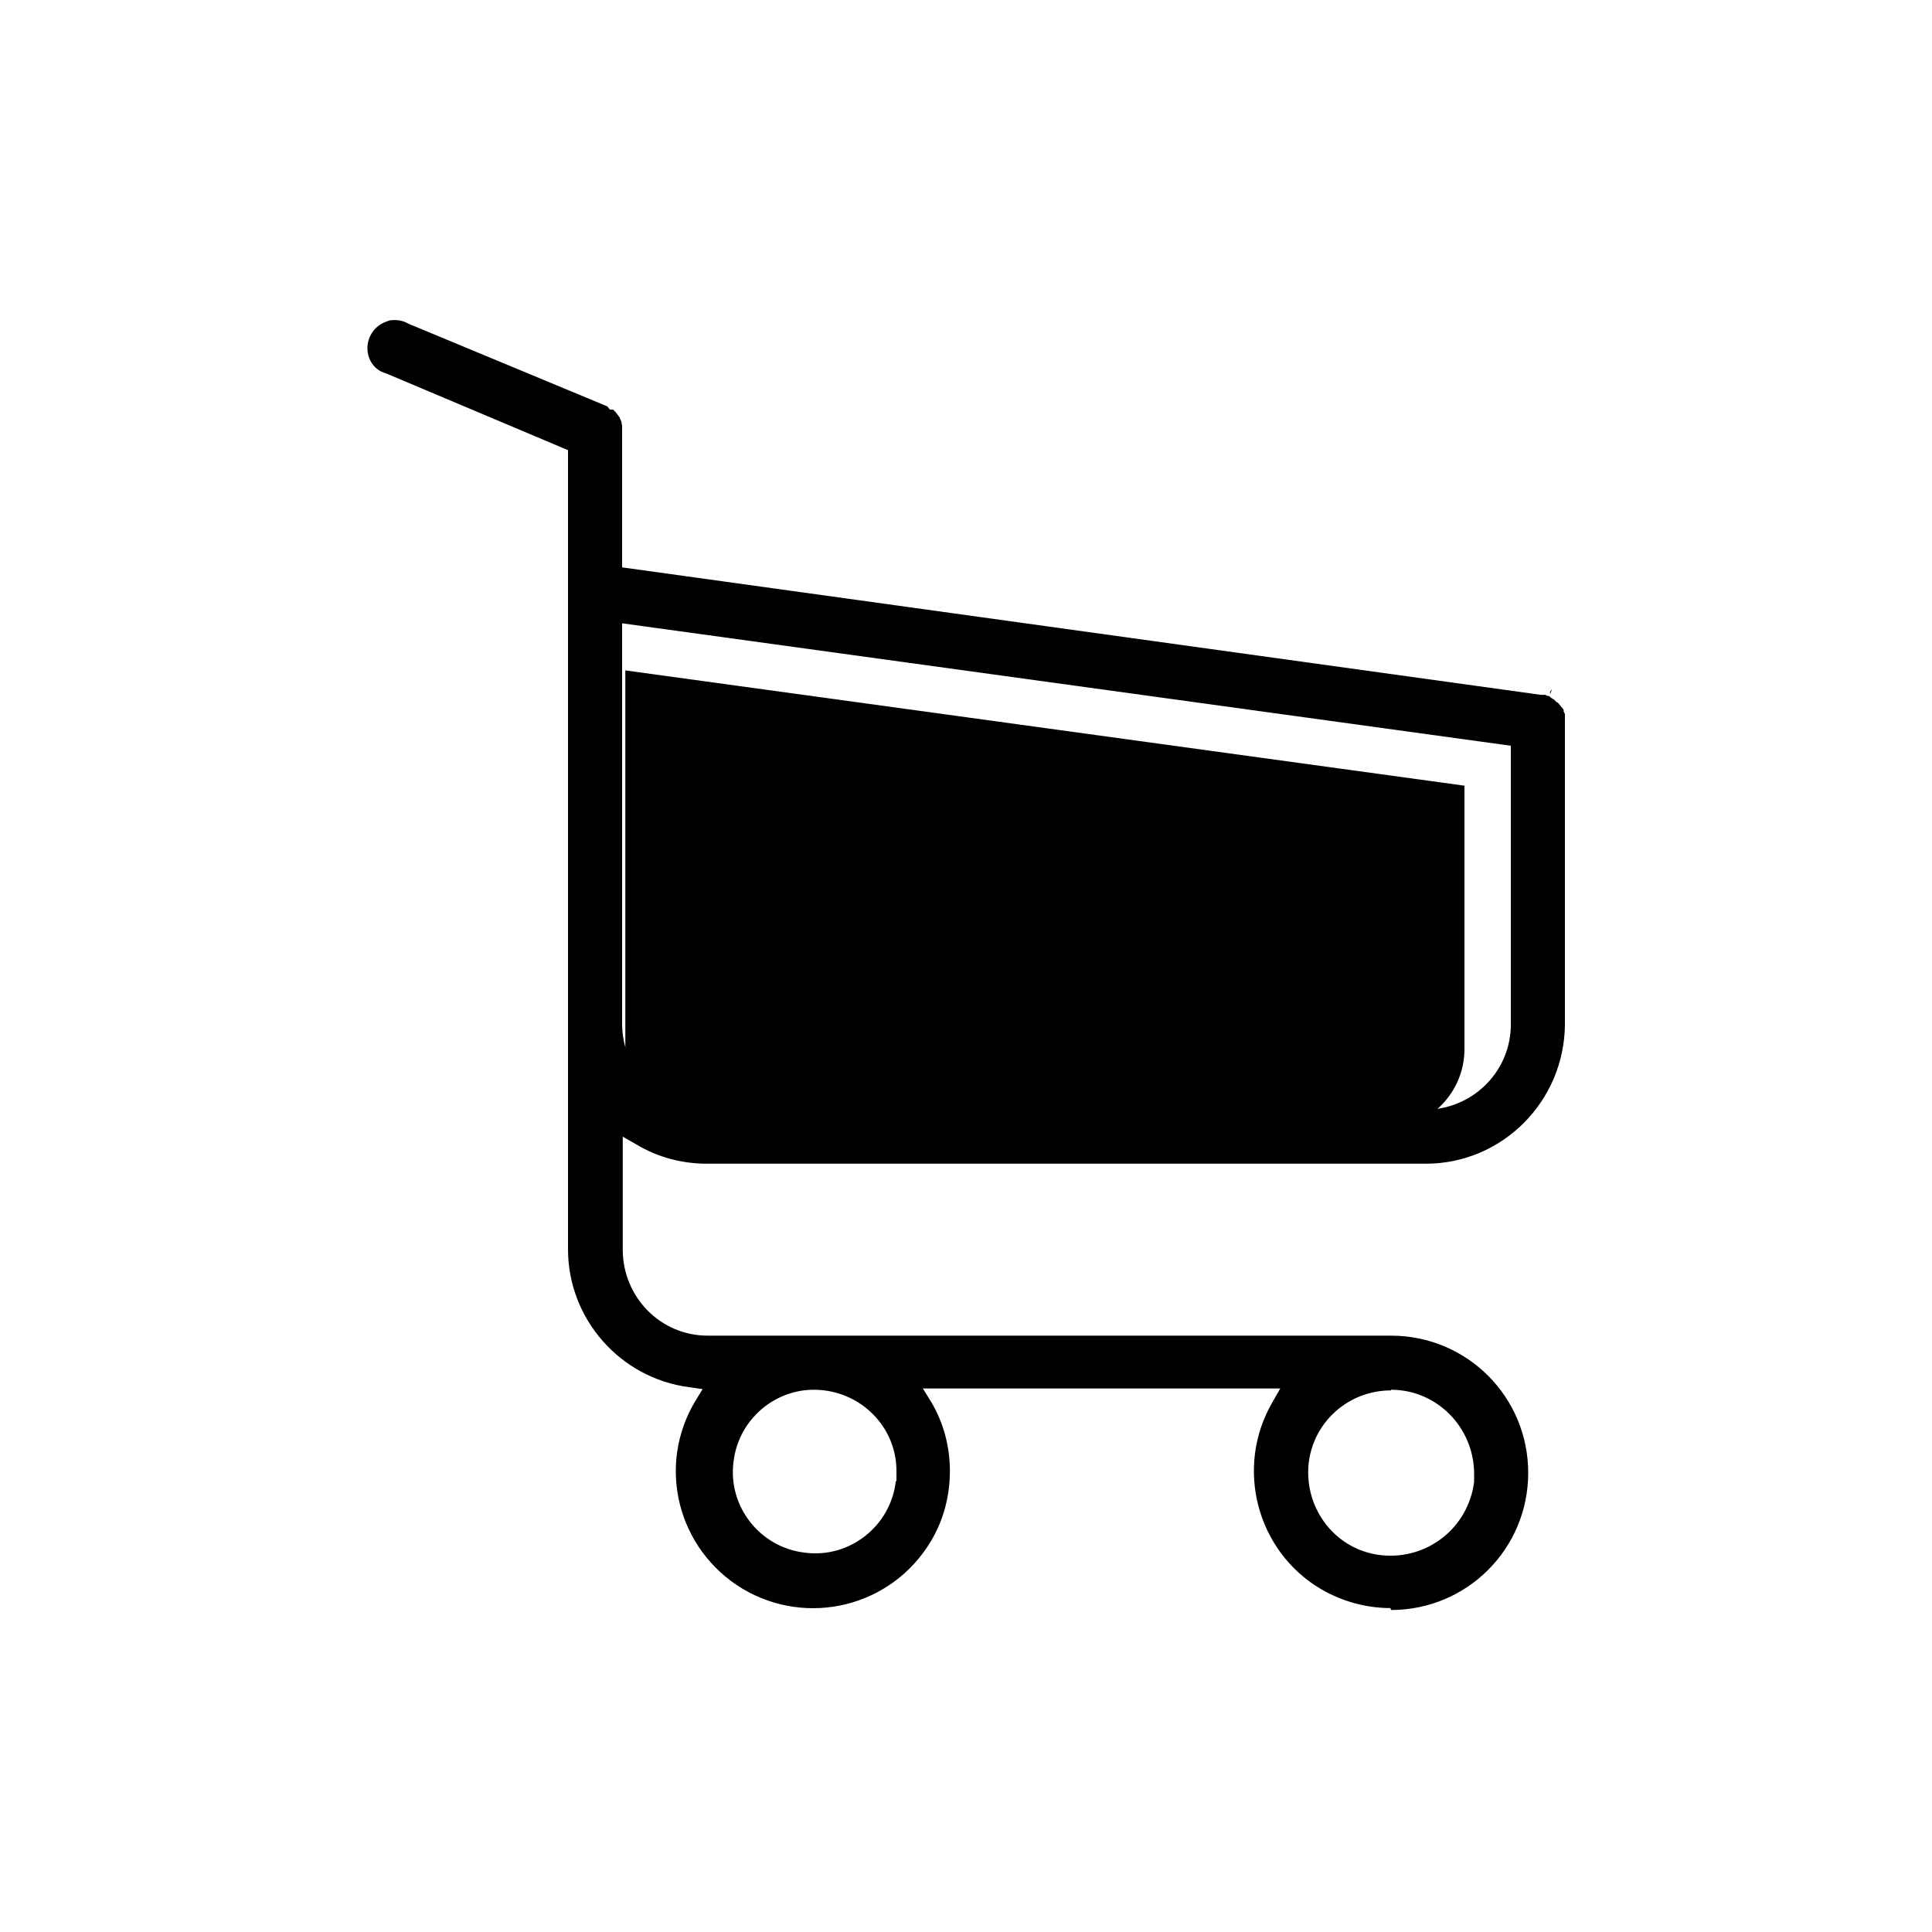
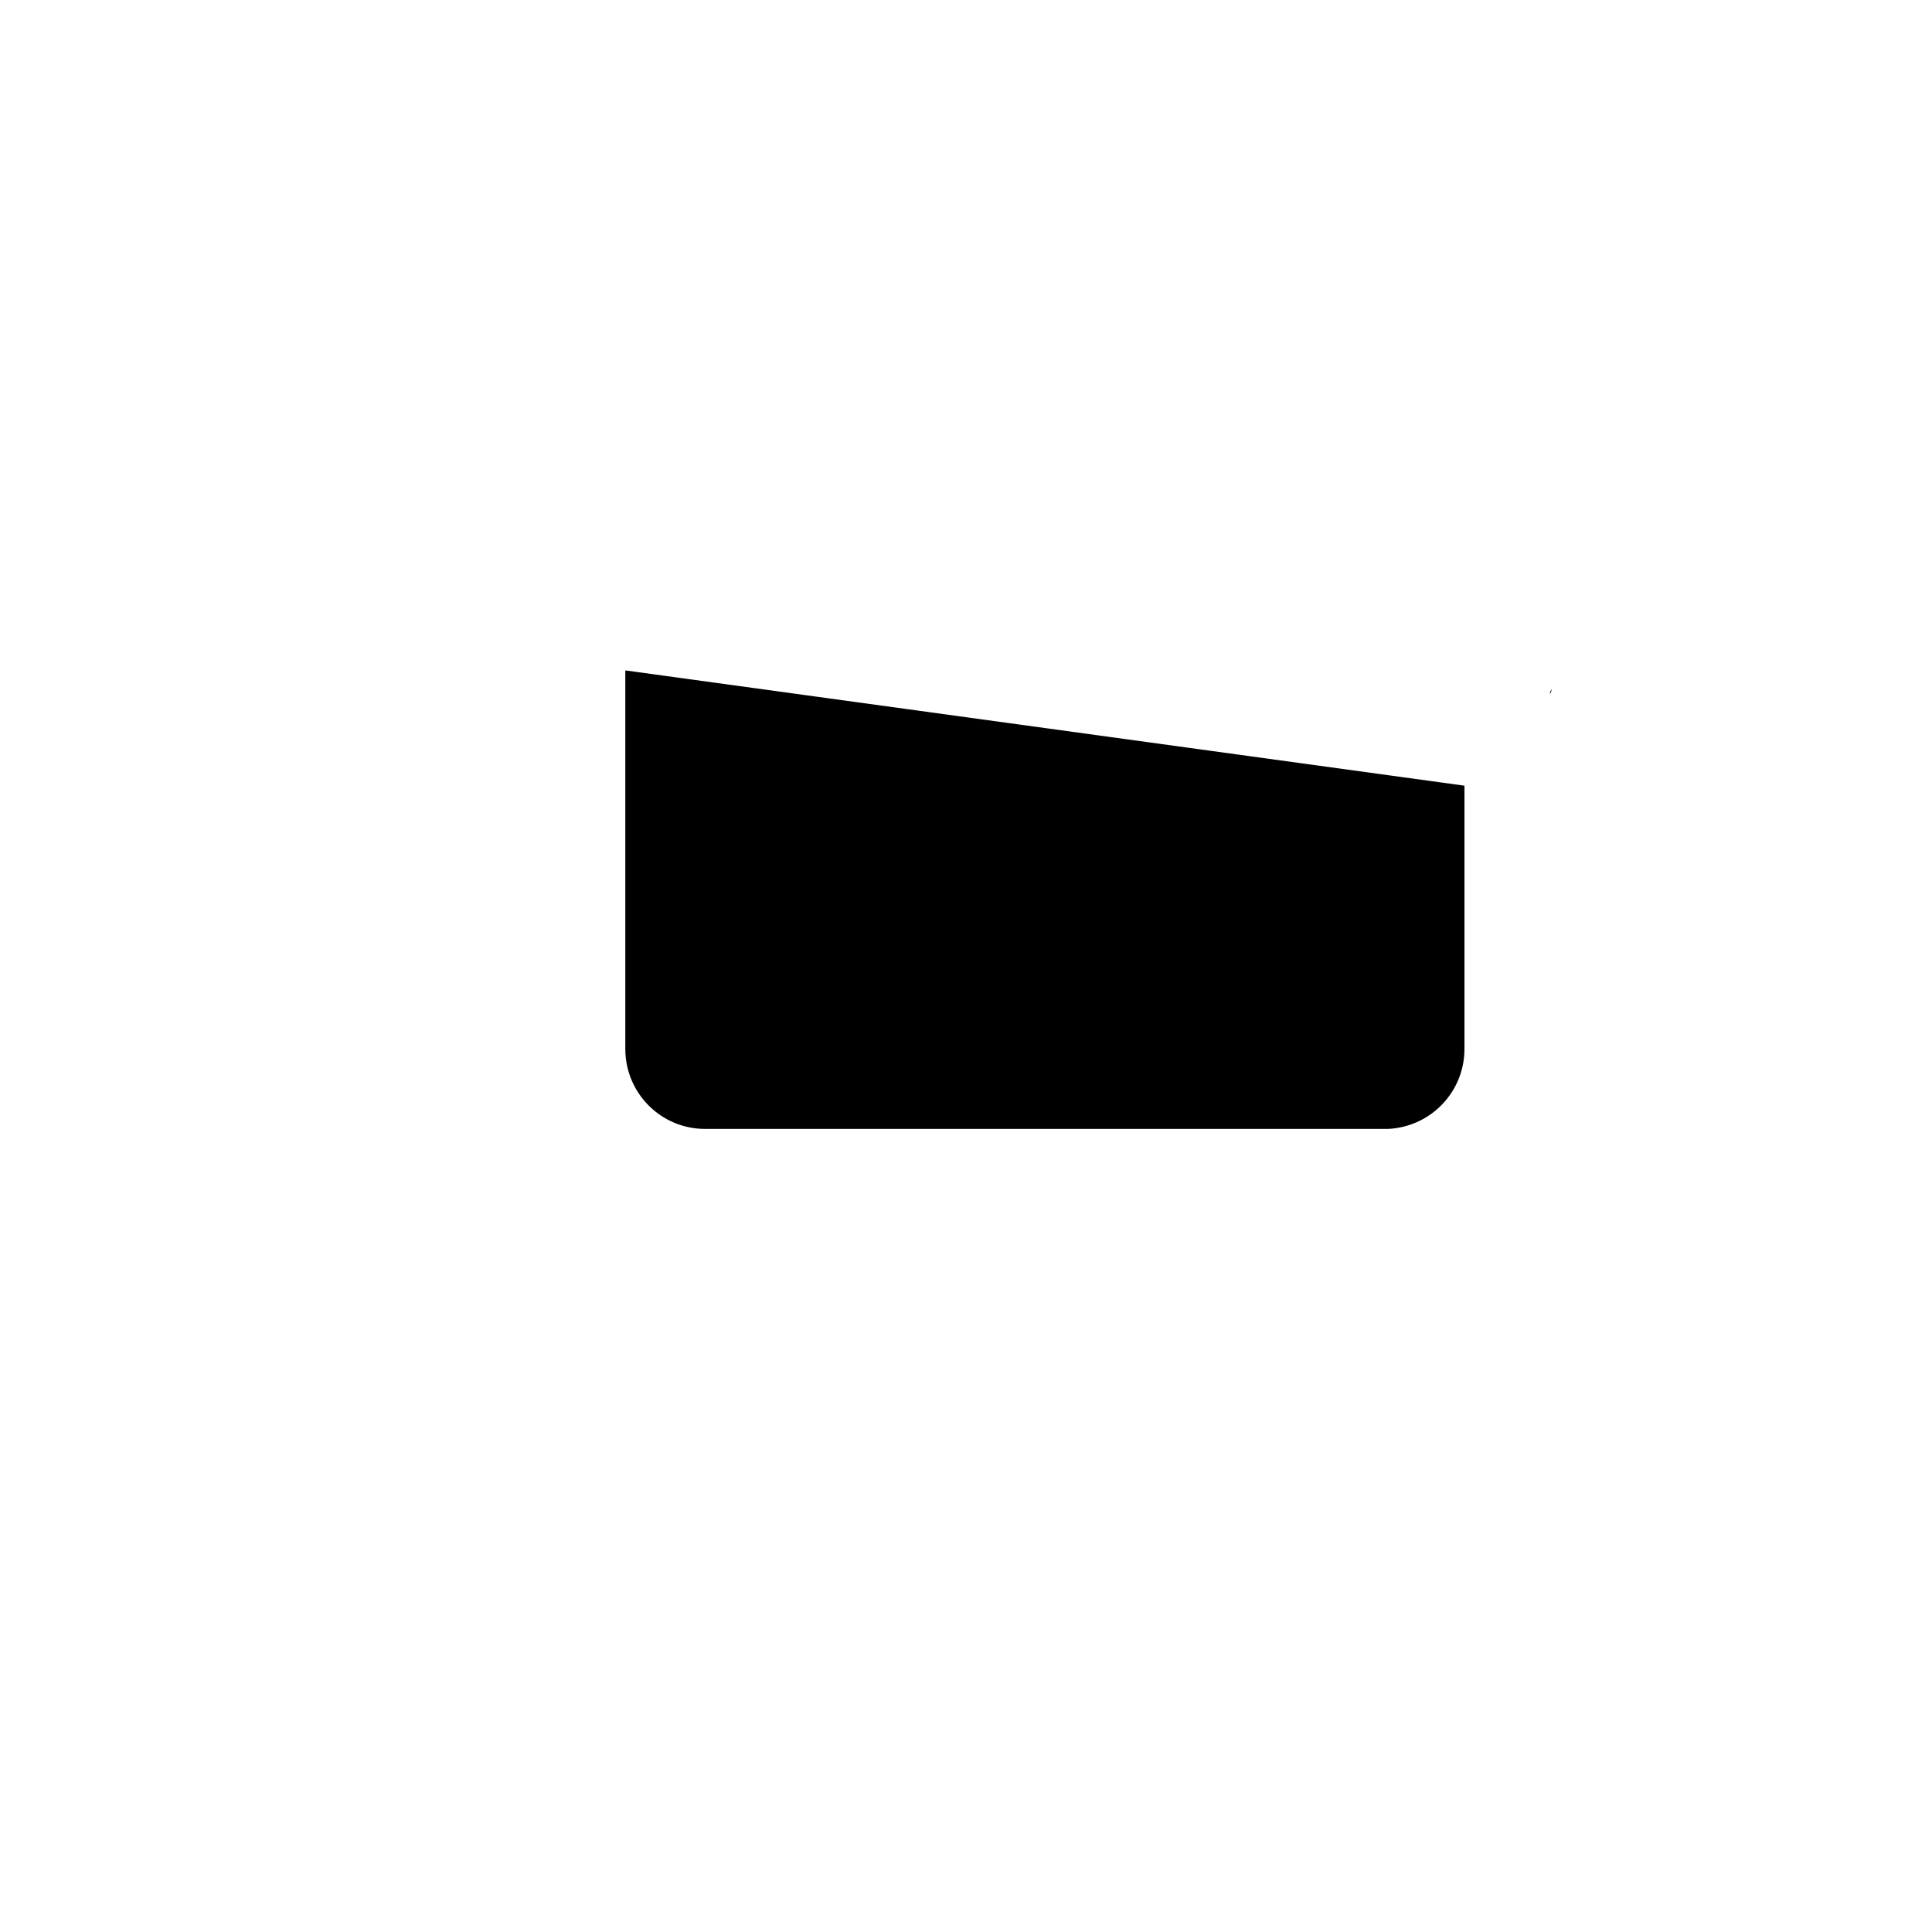
<svg xmlns="http://www.w3.org/2000/svg" id="Capa_1" data-name="Capa 1" viewBox="0 0 30 30">
  <defs>
    <style>
      .cls-1 {
        fill: currentColor;
        stroke-width: 0px;
      }
    </style>
  </defs>
  <path id="color2" class="cls-1" d="M9.71,10.41l13.03,1.79v4.09c0,.66-.52,1.21-1.19,1.24h-10.6c-.69,0-1.24-.56-1.24-1.24v-5.89Z" />
  <g id="color1">
-     <path id="Path_4485" data-name="Path 4485" class="cls-1" d="M21.6,25h0c1.18,0,2.13-.95,2.13-2.13s-.95-2.13-2.13-2.13h-10.61c-.73,0-1.31-.59-1.32-1.32v-1.77l.21.12c.33.2.71.3,1.1.3h11.16c1.19,0,2.15-.97,2.16-2.16v-4.82s-.01-.03-.02-.04v-.03s-.09-.11-.09-.11c-.02,0-.03-.02-.05-.04l-.03-.02s-.04-.02-.05-.04h0s-.04,0-.06-.02h-.07l-14.27-1.98v-2.2s-.01-.04-.01-.06l-.03-.07-.03-.04h0s-.03-.04-.03-.04l-.04-.04h-.01s-.04,0-.04,0l-.04-.05-3.08-1.28c-.07-.04-.14-.06-.22-.06-.04,0-.08,0-.12.02-.22.07-.35.3-.29.53.03.11.1.2.2.25.02.01.05.02.08.03l2.82,1.19v12.41c0,1.08.81,2,1.88,2.14l.21.03-.11.18c-.61,1.01-.28,2.31.73,2.92,0,0,0,0,0,0,1.01.6,2.31.28,2.92-.73.2-.33.3-.71.3-1.1,0-.38-.1-.75-.29-1.07l-.13-.21h5.55l-.12.21c-.59,1.01-.25,2.32.76,2.91.33.19.7.29,1.07.29h0ZM21.6,21.58c.71,0,1.28.58,1.29,1.29v.14c-.09.71-.72,1.21-1.43,1.14s-1.21-.71-1.14-1.42c.07-.65.62-1.14,1.28-1.14h0ZM9.67,9.68l13.79,1.9v4.33c0,.7-.55,1.28-1.26,1.32h-11.22c-.73,0-1.31-.59-1.32-1.32v-6.23ZM13.91,23c-.08.7-.72,1.2-1.41,1.11-.7-.08-1.2-.72-1.11-1.41.08-.7.72-1.2,1.41-1.11.64.08,1.13.62,1.12,1.27v.14Z" />
    <path id="Path_4486" data-name="Path 4486" class="cls-1" d="M24.07,10.78l.03-.08h0l-.03.04v.04Z" />
  </g>
</svg>